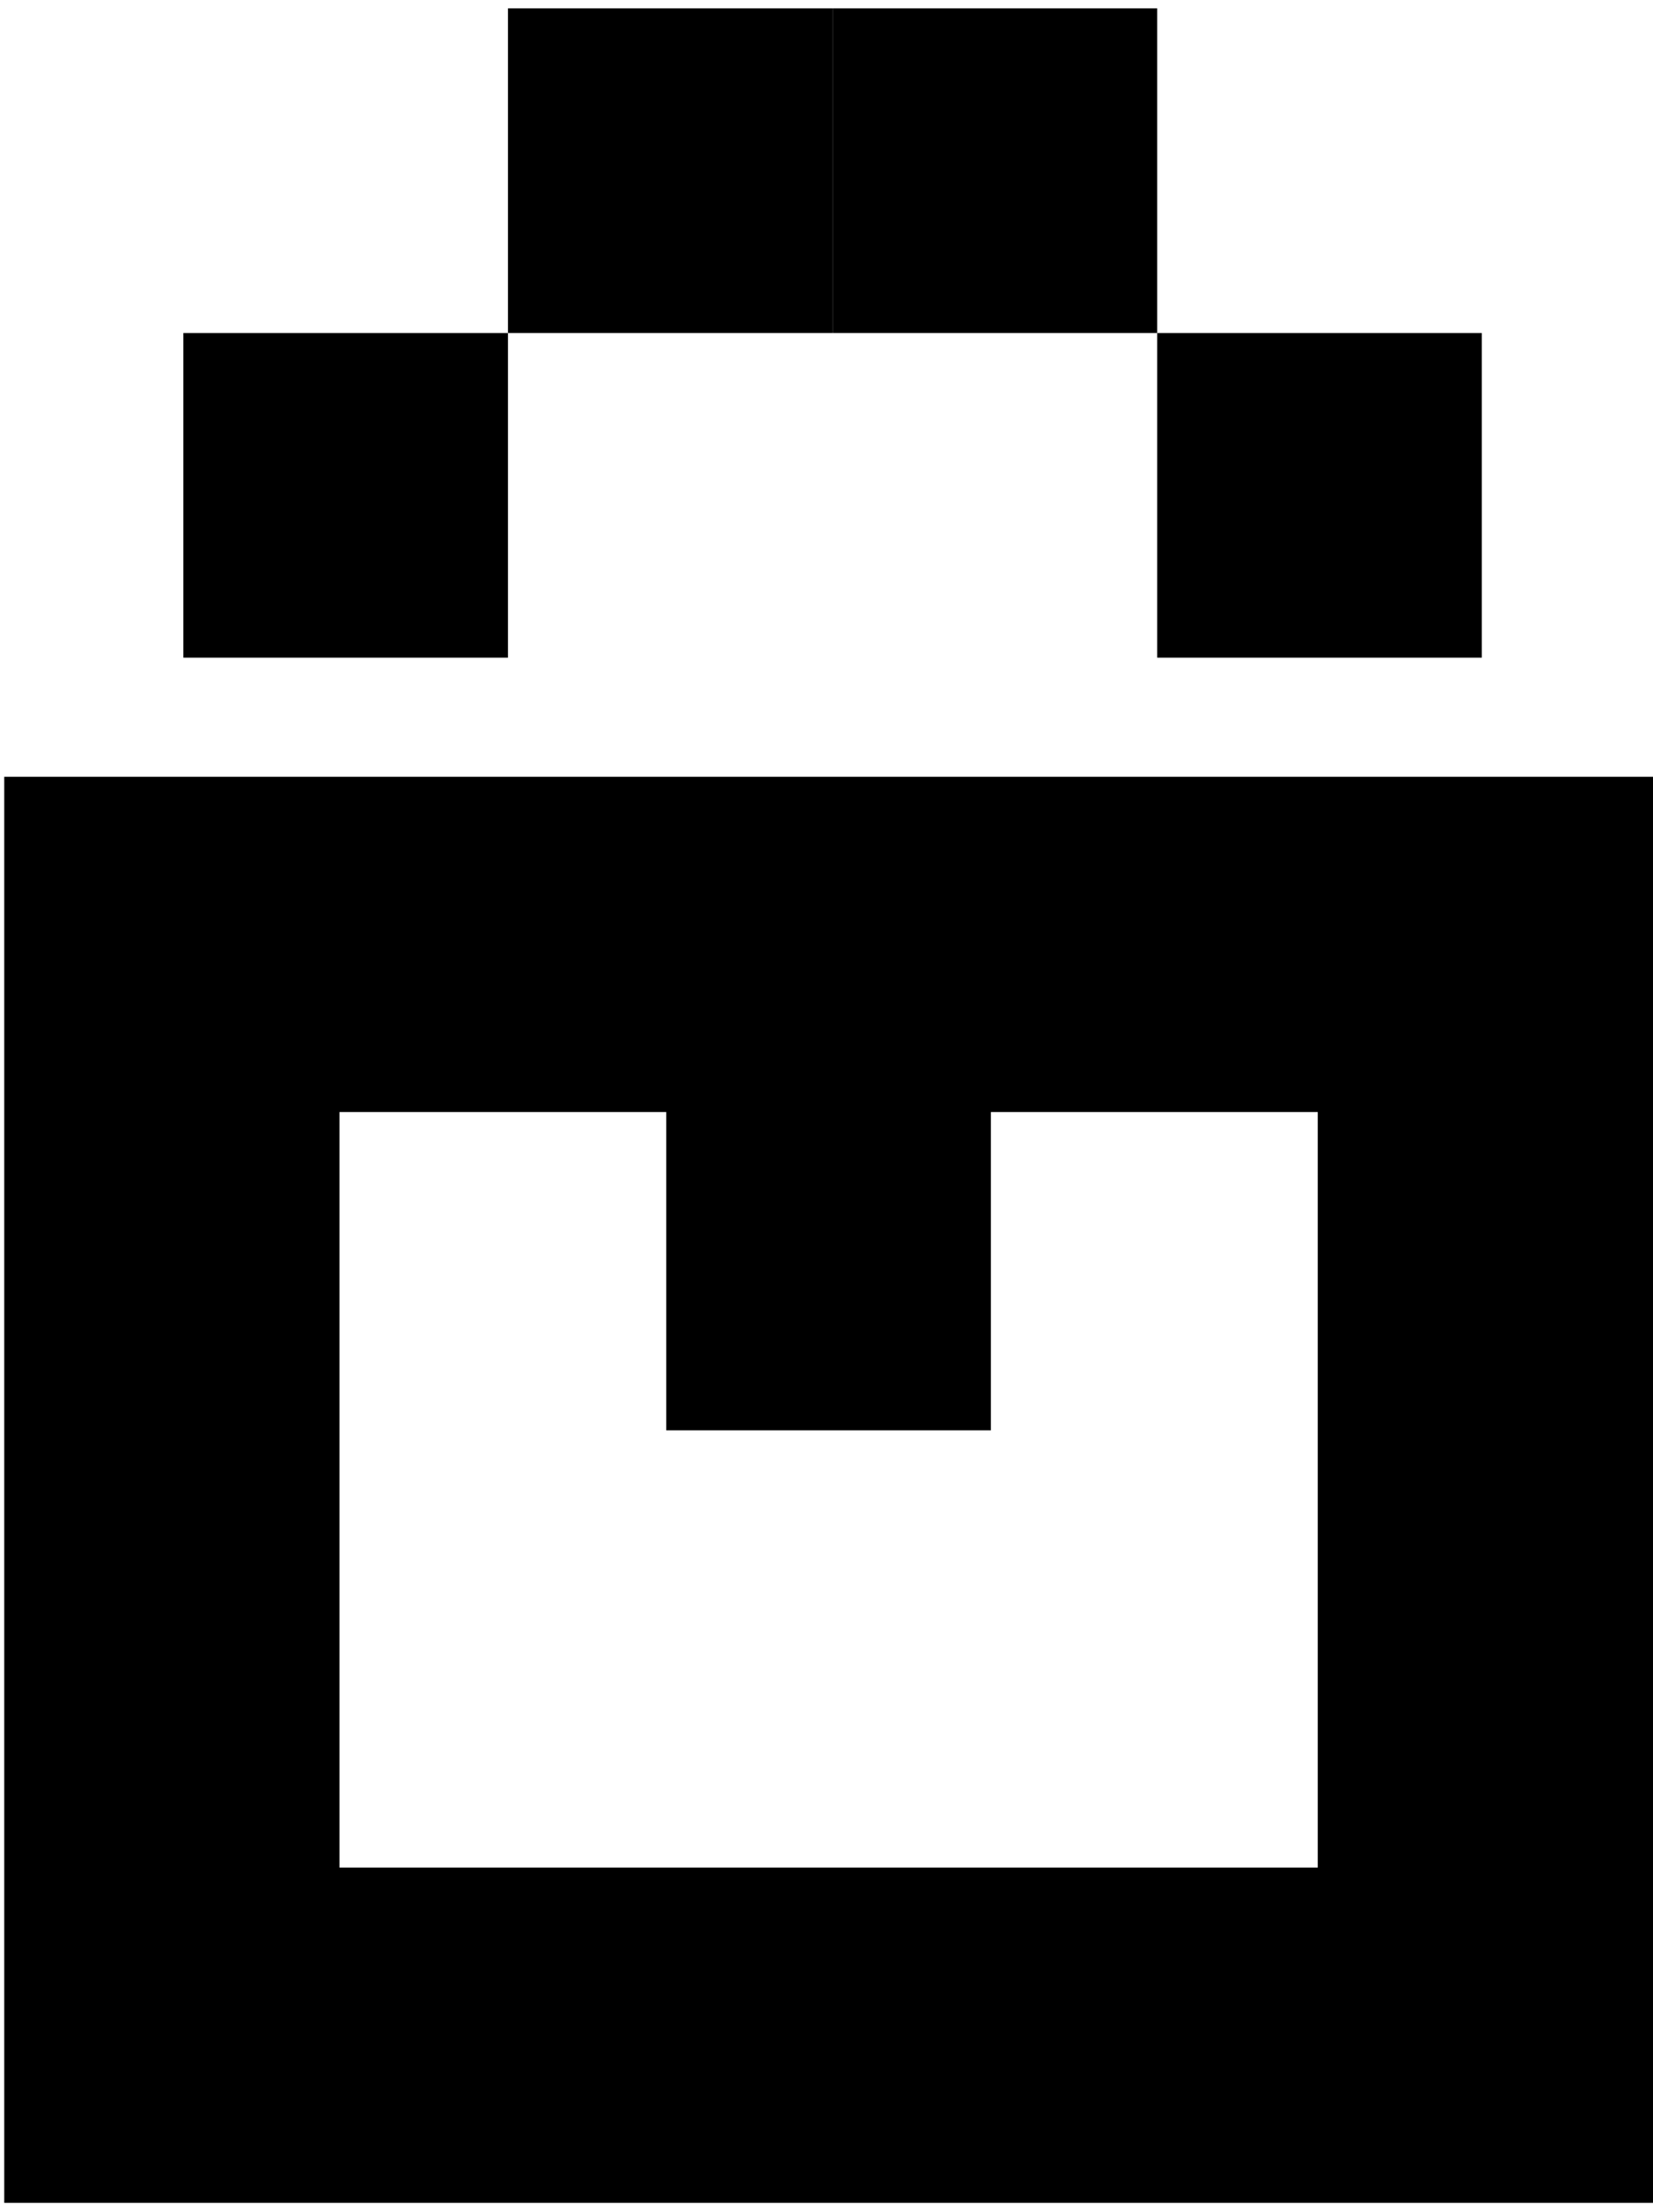
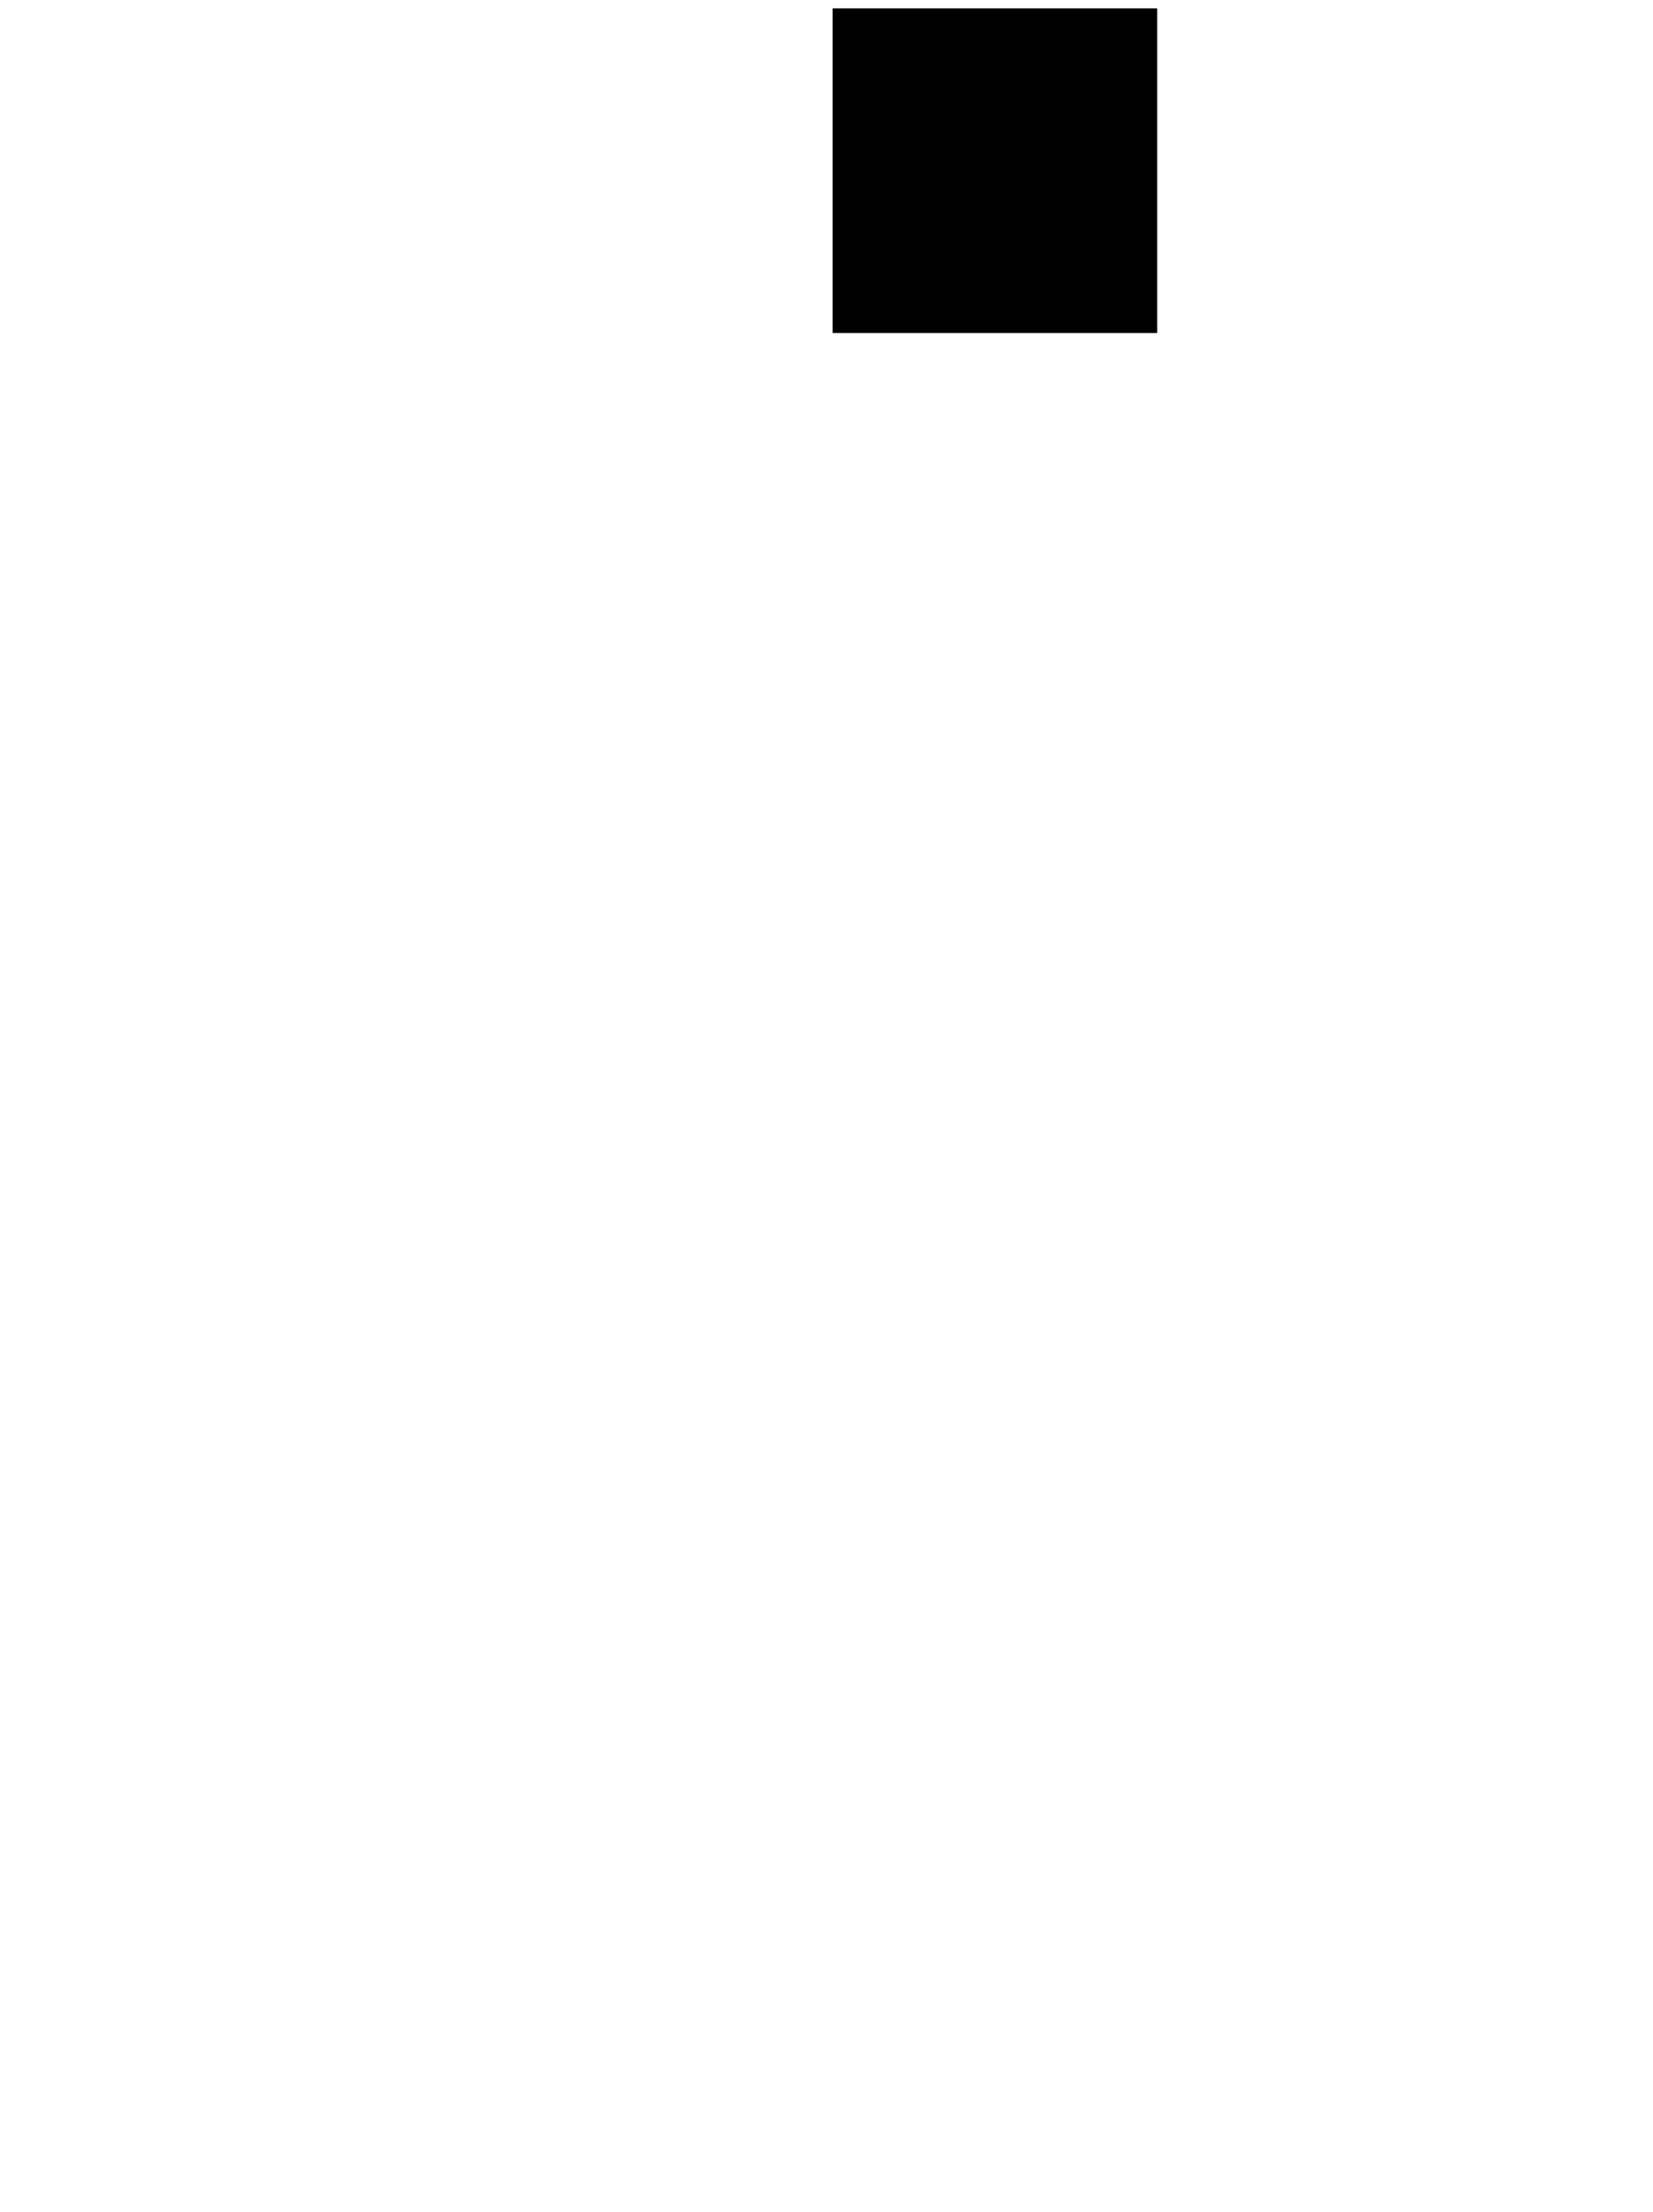
<svg xmlns="http://www.w3.org/2000/svg" width="74" height="99" viewBox="0 0 74 99" fill="none">
-   <path d="M66.497 42.273L66.497 91.1L37.096 91.1L7.694 91.1L7.694 42.273L66.497 42.273Z" stroke="black" stroke-width="15.008" />
-   <rect x="29.827" y="49.49" width="14.532" height="14.532" fill="black" />
  <rect x="37.273" y="0.373" width="14.532" height="14.532" fill="black" />
-   <rect x="22.74" y="0.373" width="14.532" height="14.532" fill="black" />
-   <rect x="8.208" y="14.906" width="14.532" height="14.532" fill="black" />
-   <rect x="51.805" y="14.906" width="14.532" height="14.532" fill="black" />
</svg>